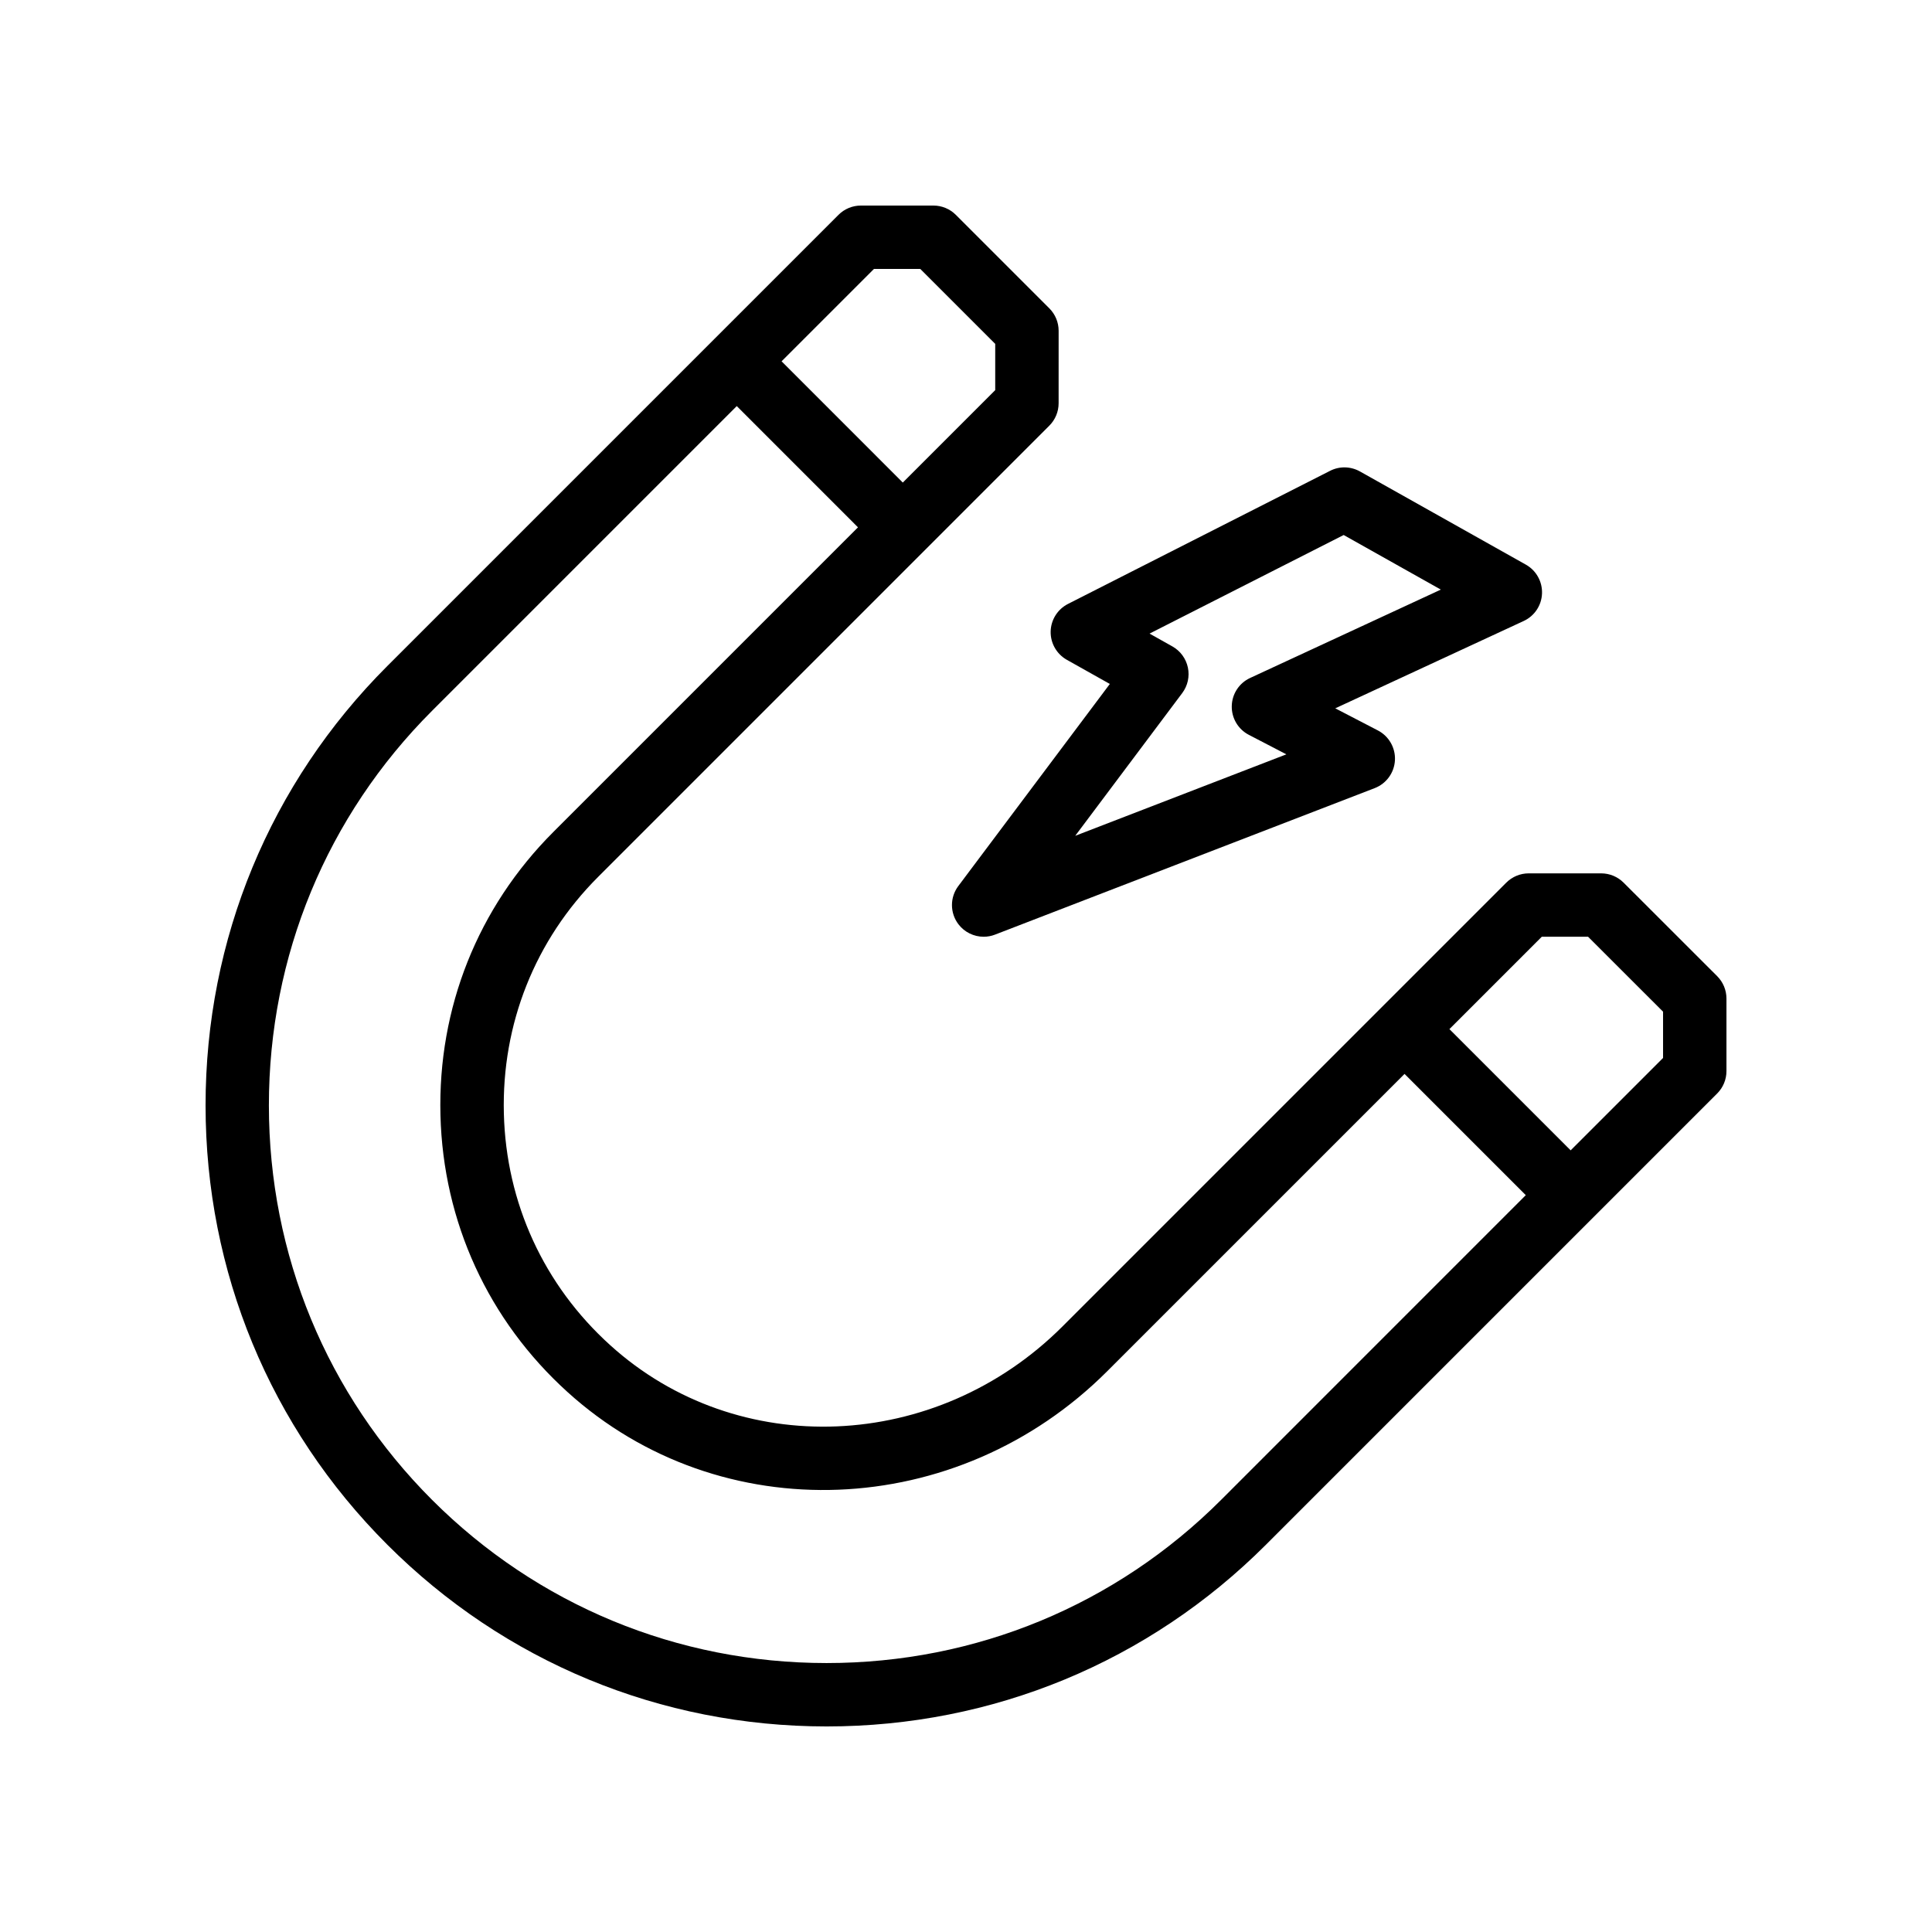
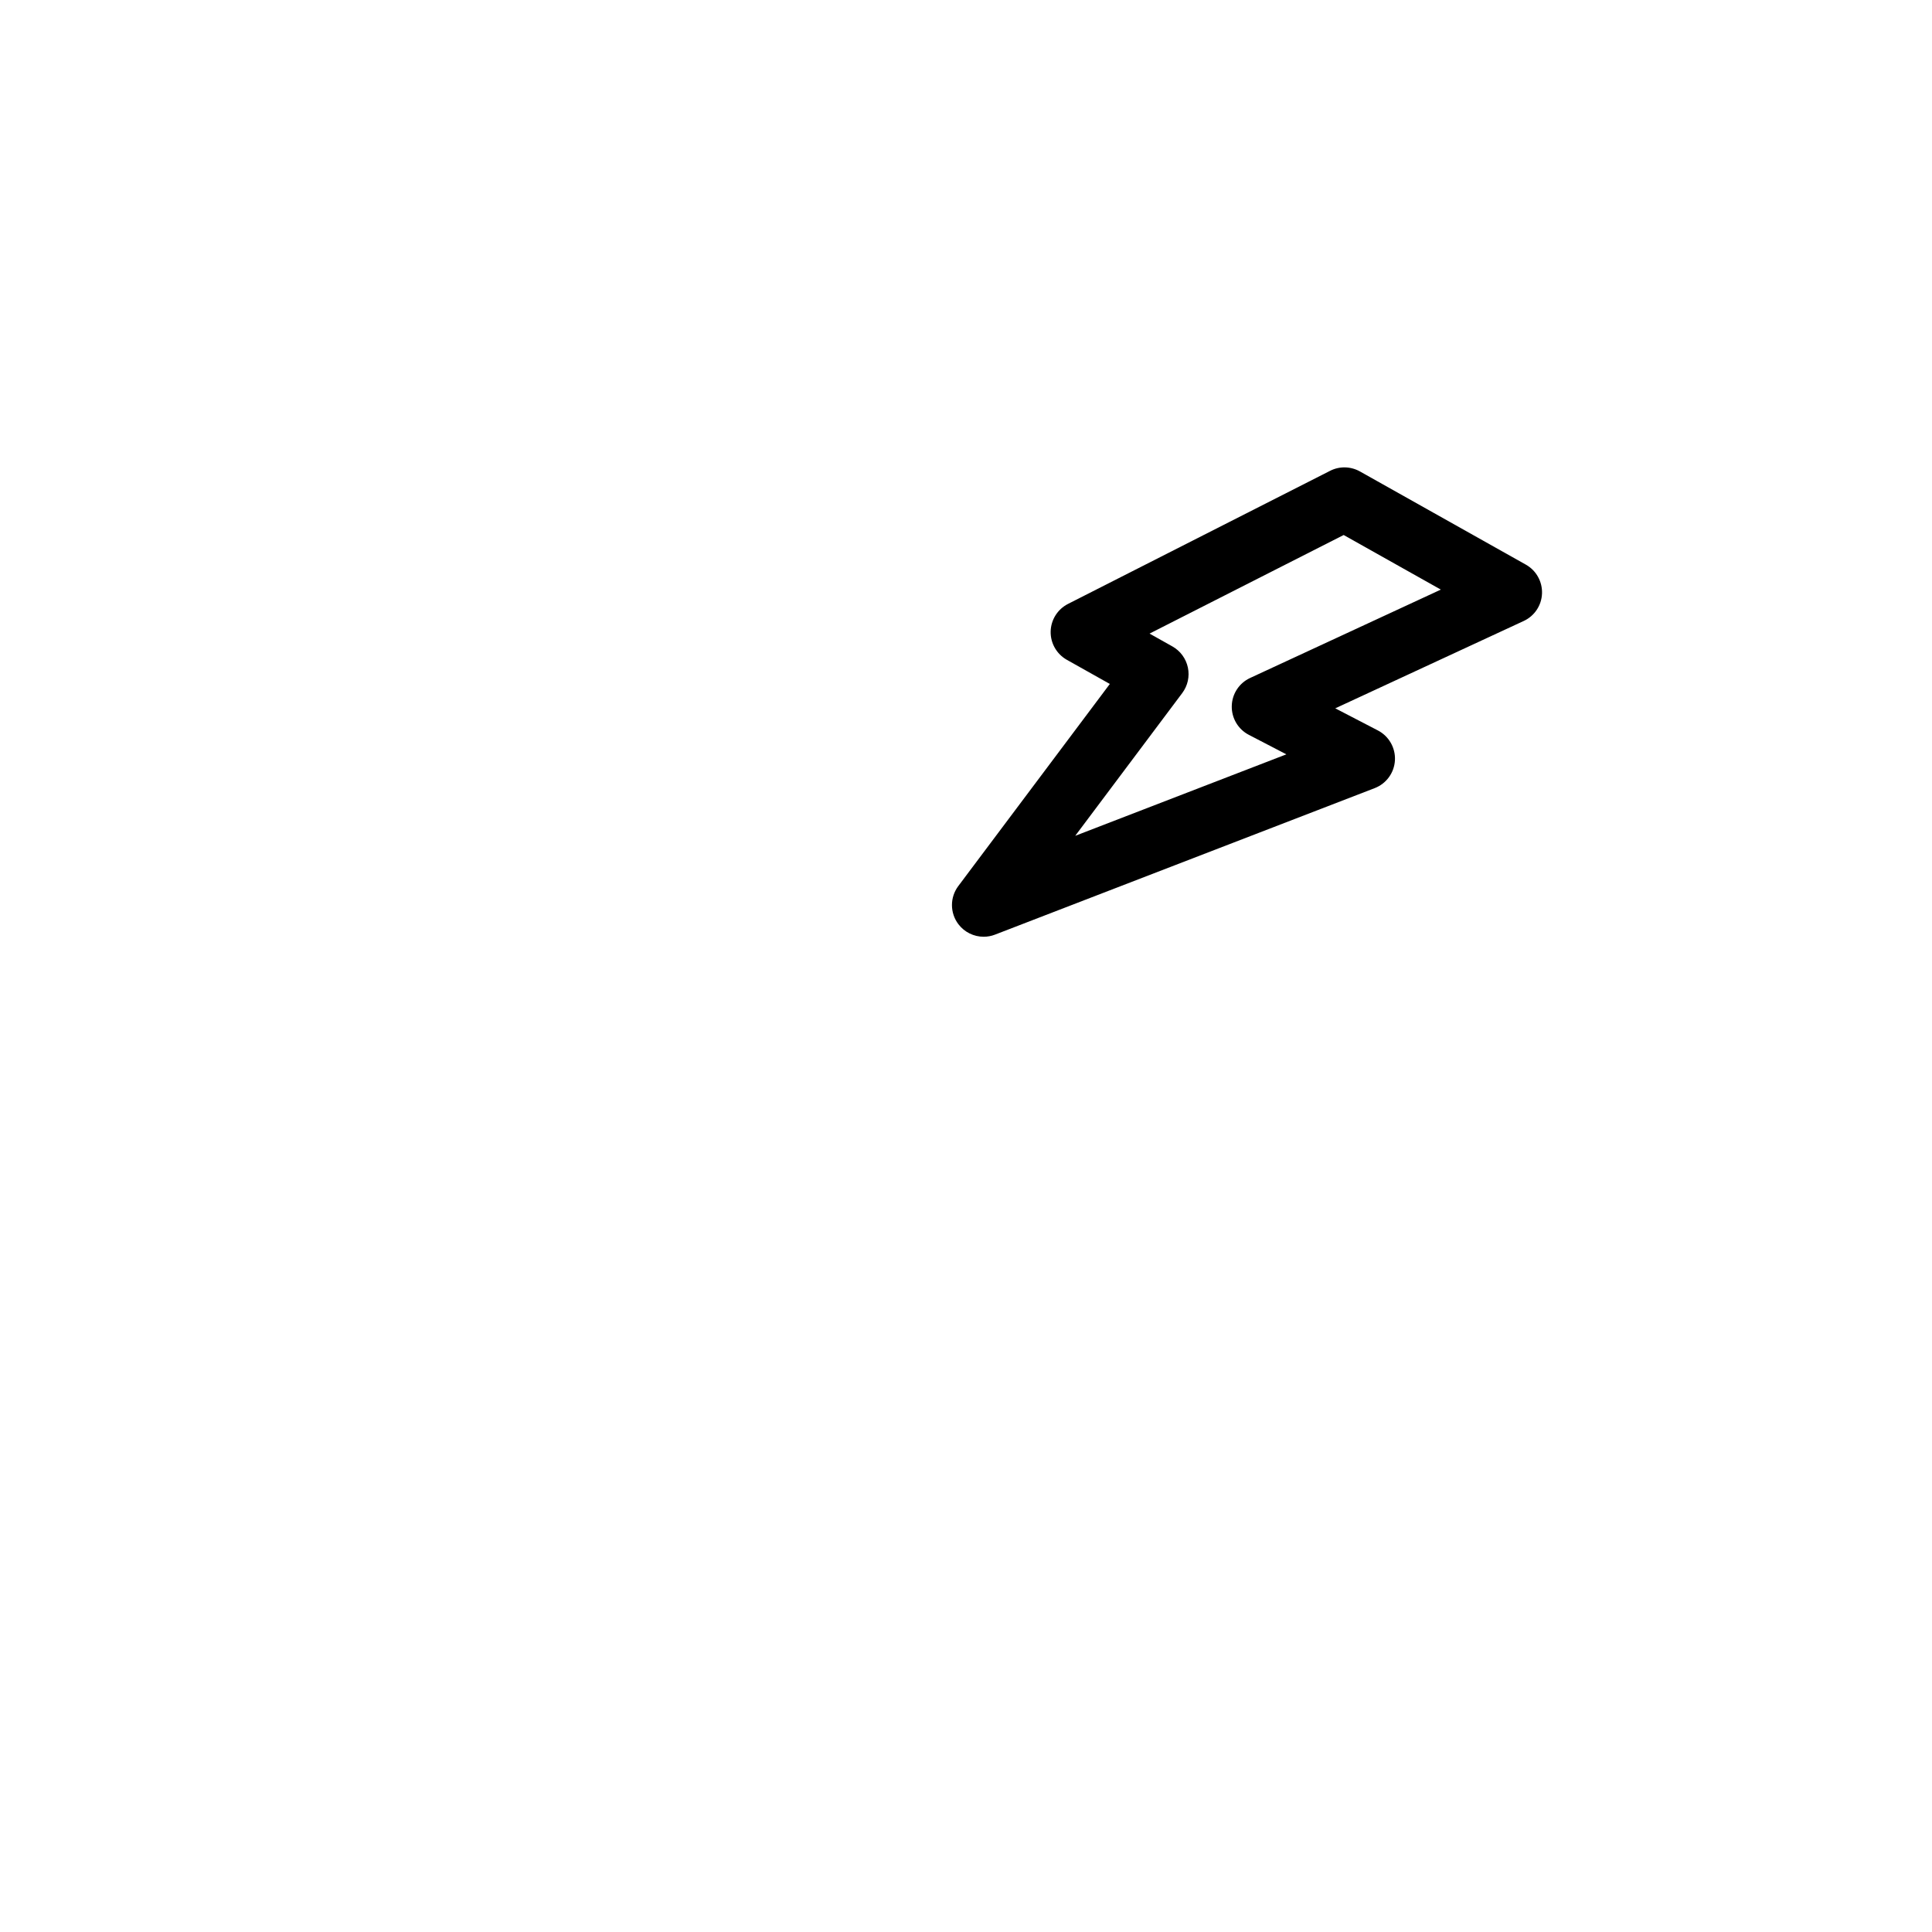
<svg xmlns="http://www.w3.org/2000/svg" fill="#000000" width="800px" height="800px" version="1.1" viewBox="144 144 512 512">
  <g>
-     <path d="m574.27 377.91c-1.574-1.574-3.711-2.461-5.938-2.461h-19.215c-2.227 0-4.363 0.887-5.938 2.461l-117.6 117.6c-33.41 33.398-86.055 35.59-119.86 4.984-17.586-15.891-27.598-37.703-28.191-61.402-0.598-23.73 8.277-46.004 24.988-62.715l86.672-86.676c0.004-0.004 0.008-0.004 0.008-0.008l32.887-32.891c1.574-1.574 2.461-3.707 2.461-5.938l0.004-19.207c0-2.231-0.887-4.363-2.461-5.938l-24.789-24.789c-1.574-1.574-3.711-2.457-5.938-2.457h-19.215c-2.227 0-4.363 0.887-5.938 2.461l-32.883 32.883s0 0.004-0.004 0.004l-86.684 86.684c-31.066 31.062-48.172 72.414-48.16 116.44 0.004 44.02 17.109 85.363 48.164 116.41 31.047 31.055 72.391 48.16 116.41 48.168h0.027c44.012 0 85.363-17.105 116.42-48.168l119.57-119.57c1.574-1.574 2.461-3.703 2.461-5.934v-19.223c0-2.231-0.887-4.363-2.461-5.938zm-9.414 14.336 19.871 19.859v12.266l-24.488 24.484-32.129-32.129 24.484-24.484zm-176.98-176.98 19.867 19.867v12.258l-24.492 24.492-32.125-32.133 24.488-24.484zm79.738 326.21c-27.891 27.891-65.016 43.25-104.55 43.25h-0.023c-39.531-0.008-76.656-15.367-104.54-43.246-27.879-27.883-43.238-65.004-43.242-104.54-0.008-39.539 15.352-76.68 43.242-104.57l80.75-80.754 32.125 32.133-80.746 80.746c-20 20-30.617 46.633-29.906 75.016 0.715 28.34 12.691 54.422 33.715 73.43 40.449 36.613 103.27 34.168 143-5.566l78.781-78.777 32.129 32.129z" />
    <path d="m552.65 301.29c0.121-3.148-1.531-6.109-4.277-7.652l-43.973-24.699c-2.453-1.371-5.43-1.441-7.914-0.164l-69.453 35.27c-2.762 1.402-4.531 4.215-4.598 7.305-0.066 3.098 1.582 5.977 4.281 7.504l11.402 6.402-40.16 53.562c-2.246 2.992-2.234 7.117 0.023 10.102 1.625 2.141 4.125 3.328 6.699 3.328 1.008 0 2.035-0.18 3.019-0.566l100.61-38.82c3.082-1.188 5.18-4.066 5.363-7.363 0.18-3.297-1.582-6.394-4.516-7.922l-11.297-5.863 49.926-23.141c2.867-1.32 4.746-4.133 4.863-7.281zm-77.355 22.379c-2.906 1.344-4.793 4.223-4.863 7.43-0.074 3.199 1.68 6.168 4.523 7.641l9.945 5.168-55.953 21.59 28.359-37.828c1.449-1.934 1.996-4.394 1.496-6.766-0.5-2.371-1.992-4.402-4.102-5.594l-6.059-3.402 51.445-26.125 25.75 14.465z" />
  </g>
</svg>